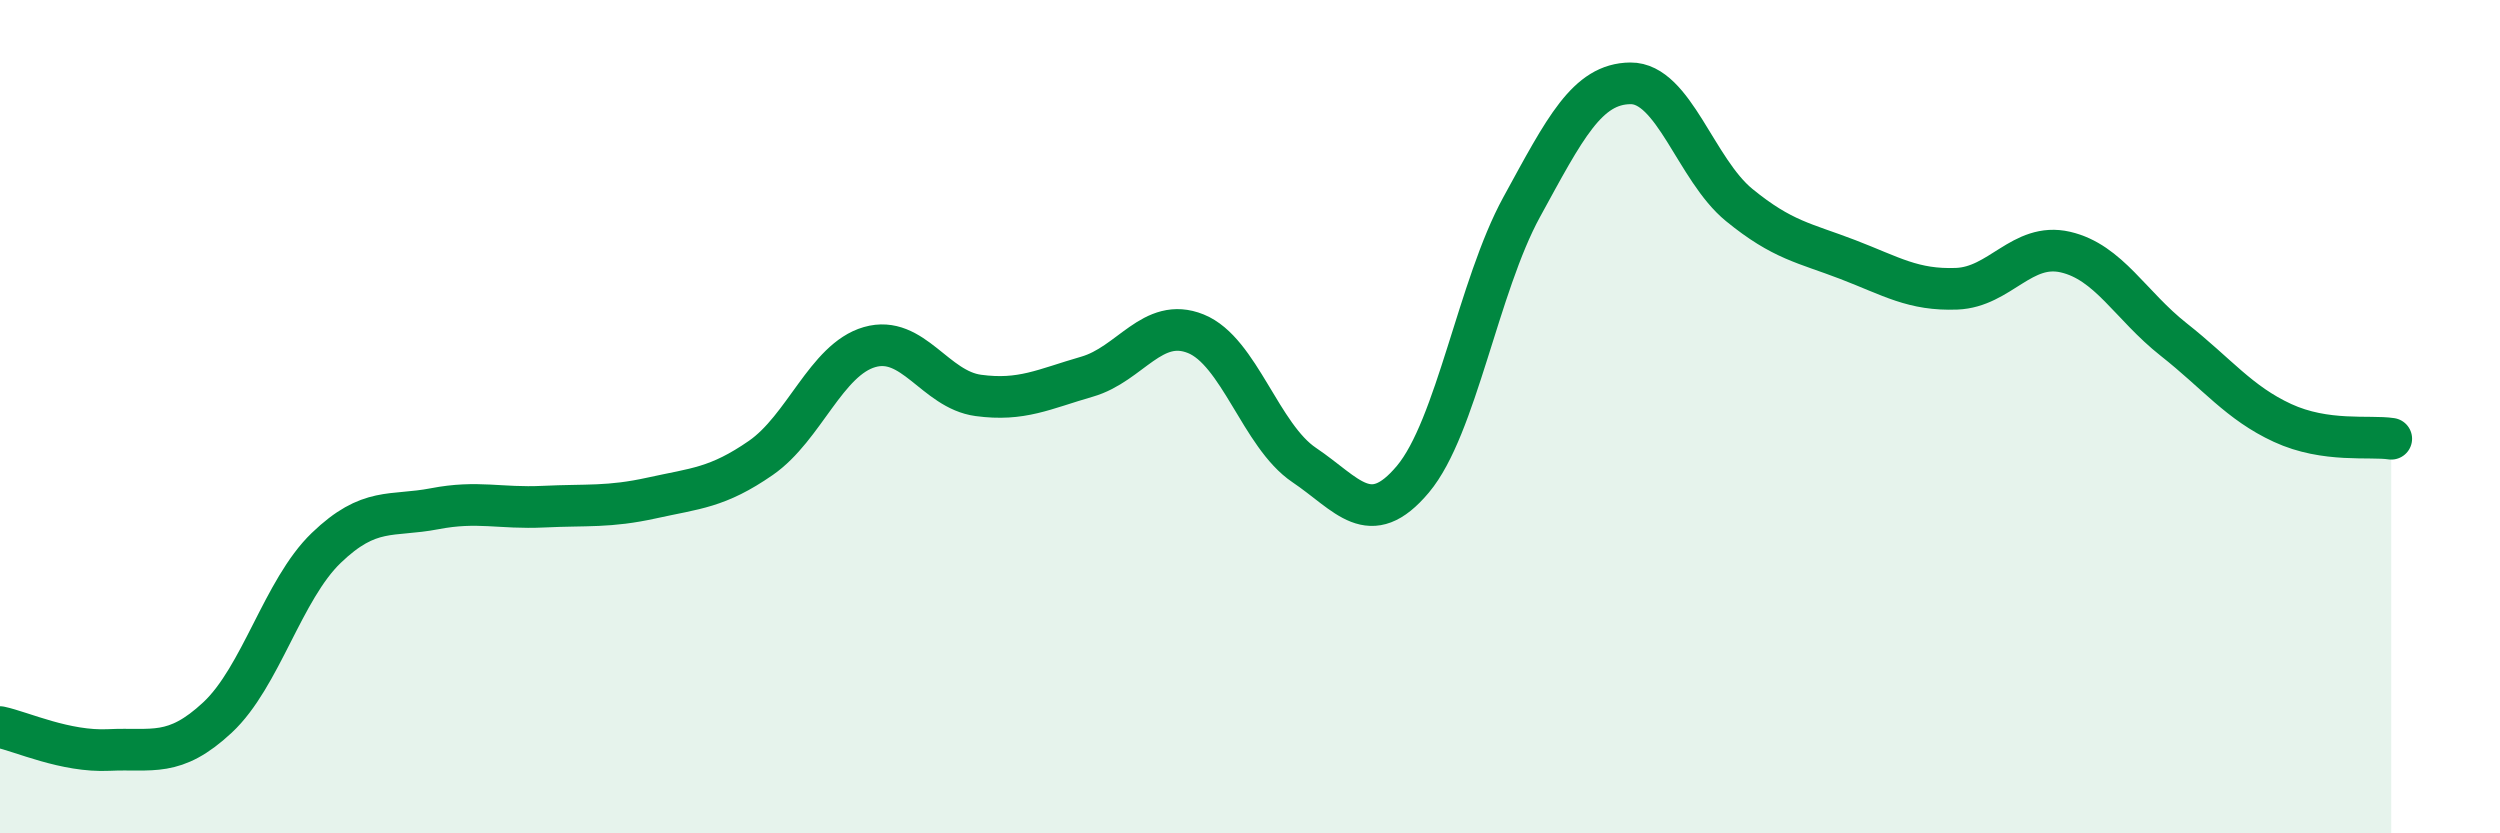
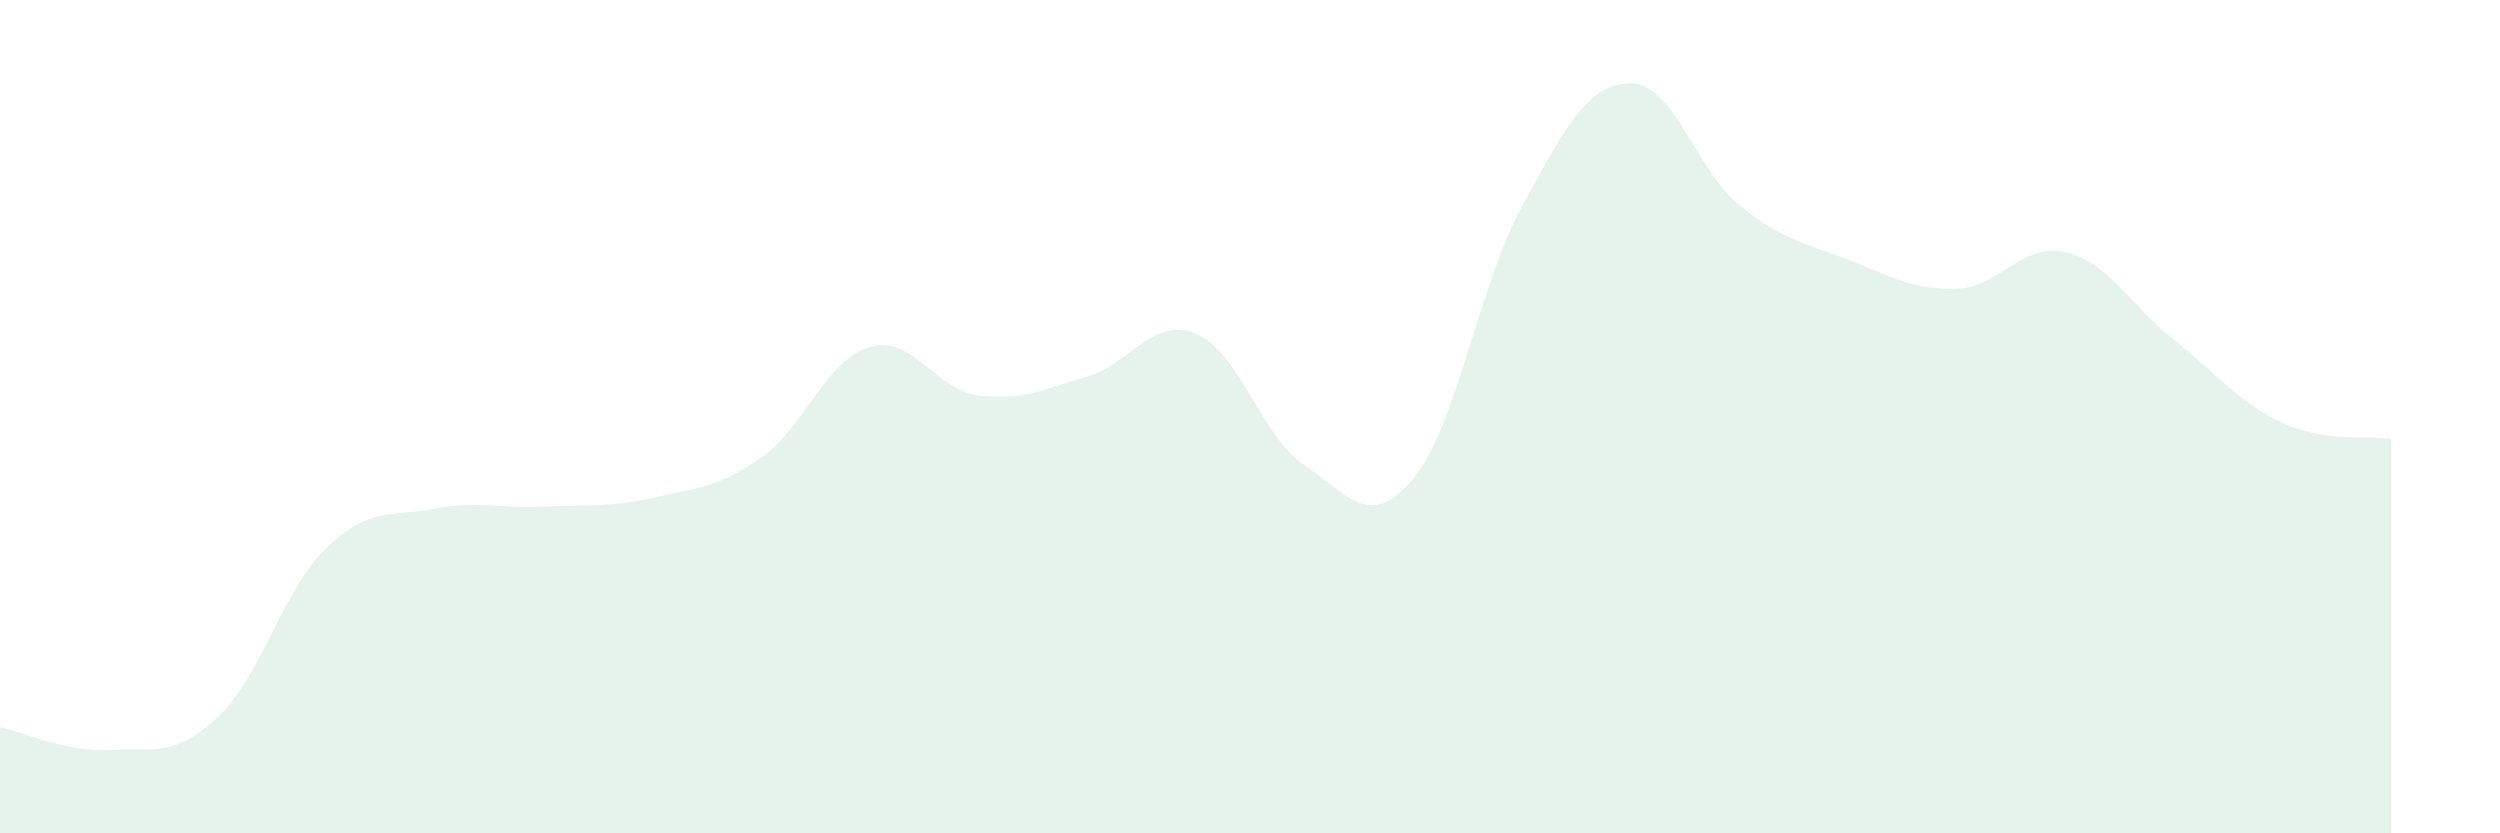
<svg xmlns="http://www.w3.org/2000/svg" width="60" height="20" viewBox="0 0 60 20">
  <path d="M 0,17.45 C 0.52,17.56 1.57,18.05 2.61,18 C 3.65,17.95 4.18,18.19 5.22,17.22 C 6.26,16.25 6.79,14.15 7.83,13.15 C 8.87,12.15 9.39,12.41 10.43,12.21 C 11.47,12.01 12,12.21 13.04,12.16 C 14.08,12.11 14.61,12.18 15.65,11.95 C 16.69,11.72 17.22,11.71 18.26,10.99 C 19.3,10.27 19.83,8.63 20.87,8.33 C 21.91,8.03 22.44,9.35 23.48,9.49 C 24.52,9.63 25.05,9.34 26.09,9.04 C 27.13,8.74 27.66,7.59 28.7,8.01 C 29.74,8.43 30.26,10.46 31.3,11.16 C 32.34,11.86 32.87,12.74 33.91,11.5 C 34.95,10.26 35.48,6.87 36.52,4.97 C 37.56,3.07 38.09,2.01 39.13,2 C 40.17,1.99 40.7,4.07 41.74,4.92 C 42.78,5.77 43.31,5.83 44.35,6.23 C 45.39,6.63 45.92,6.97 46.96,6.93 C 48,6.89 48.53,5.81 49.57,6.05 C 50.61,6.29 51.13,7.33 52.17,8.15 C 53.21,8.97 53.74,9.67 54.78,10.15 C 55.82,10.63 56.87,10.45 57.39,10.53L57.39 20L0 20Z" fill="#008740" opacity="0.1" stroke-linecap="round" stroke-linejoin="round" />
-   <path d="M 0,17.45 C 0.52,17.56 1.57,18.05 2.61,18 C 3.65,17.95 4.18,18.19 5.22,17.22 C 6.26,16.25 6.79,14.15 7.83,13.15 C 8.87,12.15 9.39,12.41 10.43,12.21 C 11.47,12.01 12,12.21 13.04,12.16 C 14.08,12.11 14.61,12.18 15.65,11.95 C 16.69,11.72 17.22,11.71 18.26,10.99 C 19.3,10.27 19.83,8.63 20.87,8.33 C 21.91,8.03 22.44,9.35 23.48,9.49 C 24.52,9.63 25.05,9.34 26.09,9.04 C 27.13,8.74 27.66,7.59 28.7,8.01 C 29.74,8.43 30.26,10.46 31.3,11.16 C 32.34,11.86 32.87,12.74 33.91,11.5 C 34.95,10.26 35.48,6.87 36.52,4.97 C 37.56,3.07 38.09,2.01 39.13,2 C 40.17,1.99 40.7,4.07 41.74,4.92 C 42.78,5.77 43.31,5.83 44.35,6.23 C 45.39,6.63 45.92,6.97 46.96,6.93 C 48,6.89 48.53,5.81 49.57,6.05 C 50.61,6.29 51.13,7.33 52.17,8.15 C 53.21,8.97 53.74,9.67 54.78,10.15 C 55.82,10.63 56.87,10.45 57.39,10.53" stroke="#008740" stroke-width="1" fill="none" stroke-linecap="round" stroke-linejoin="round" />
</svg>